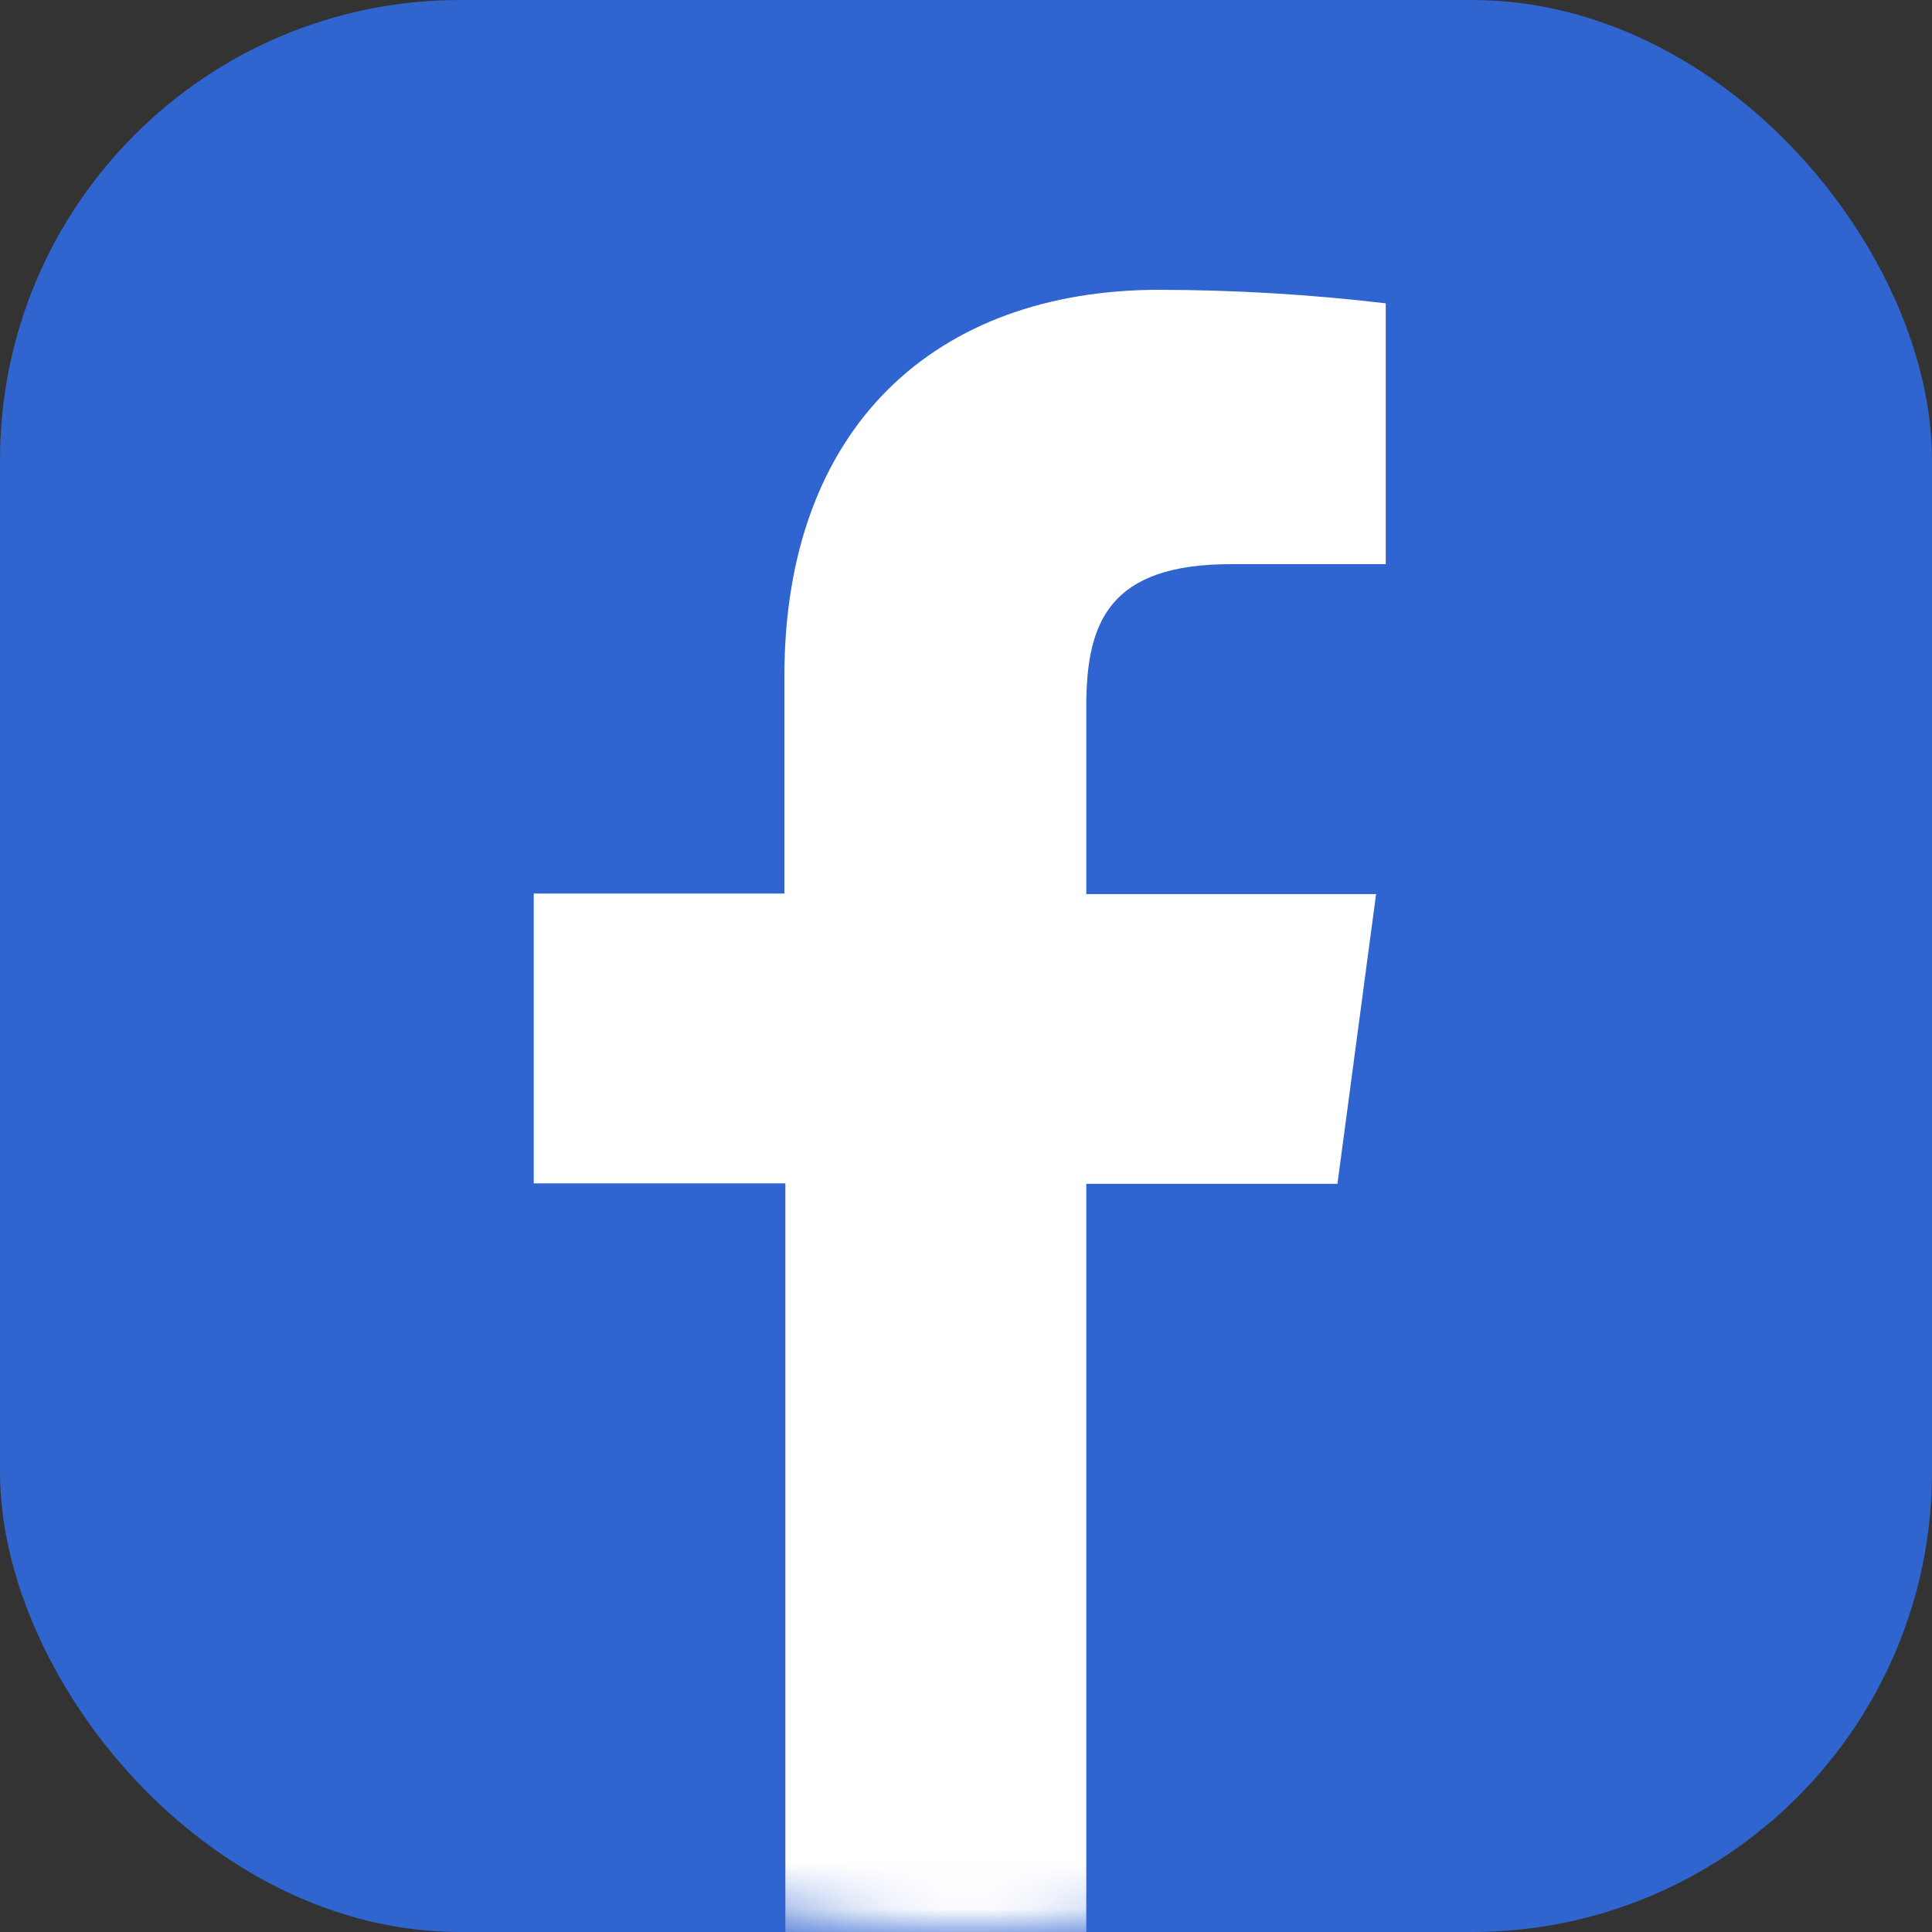
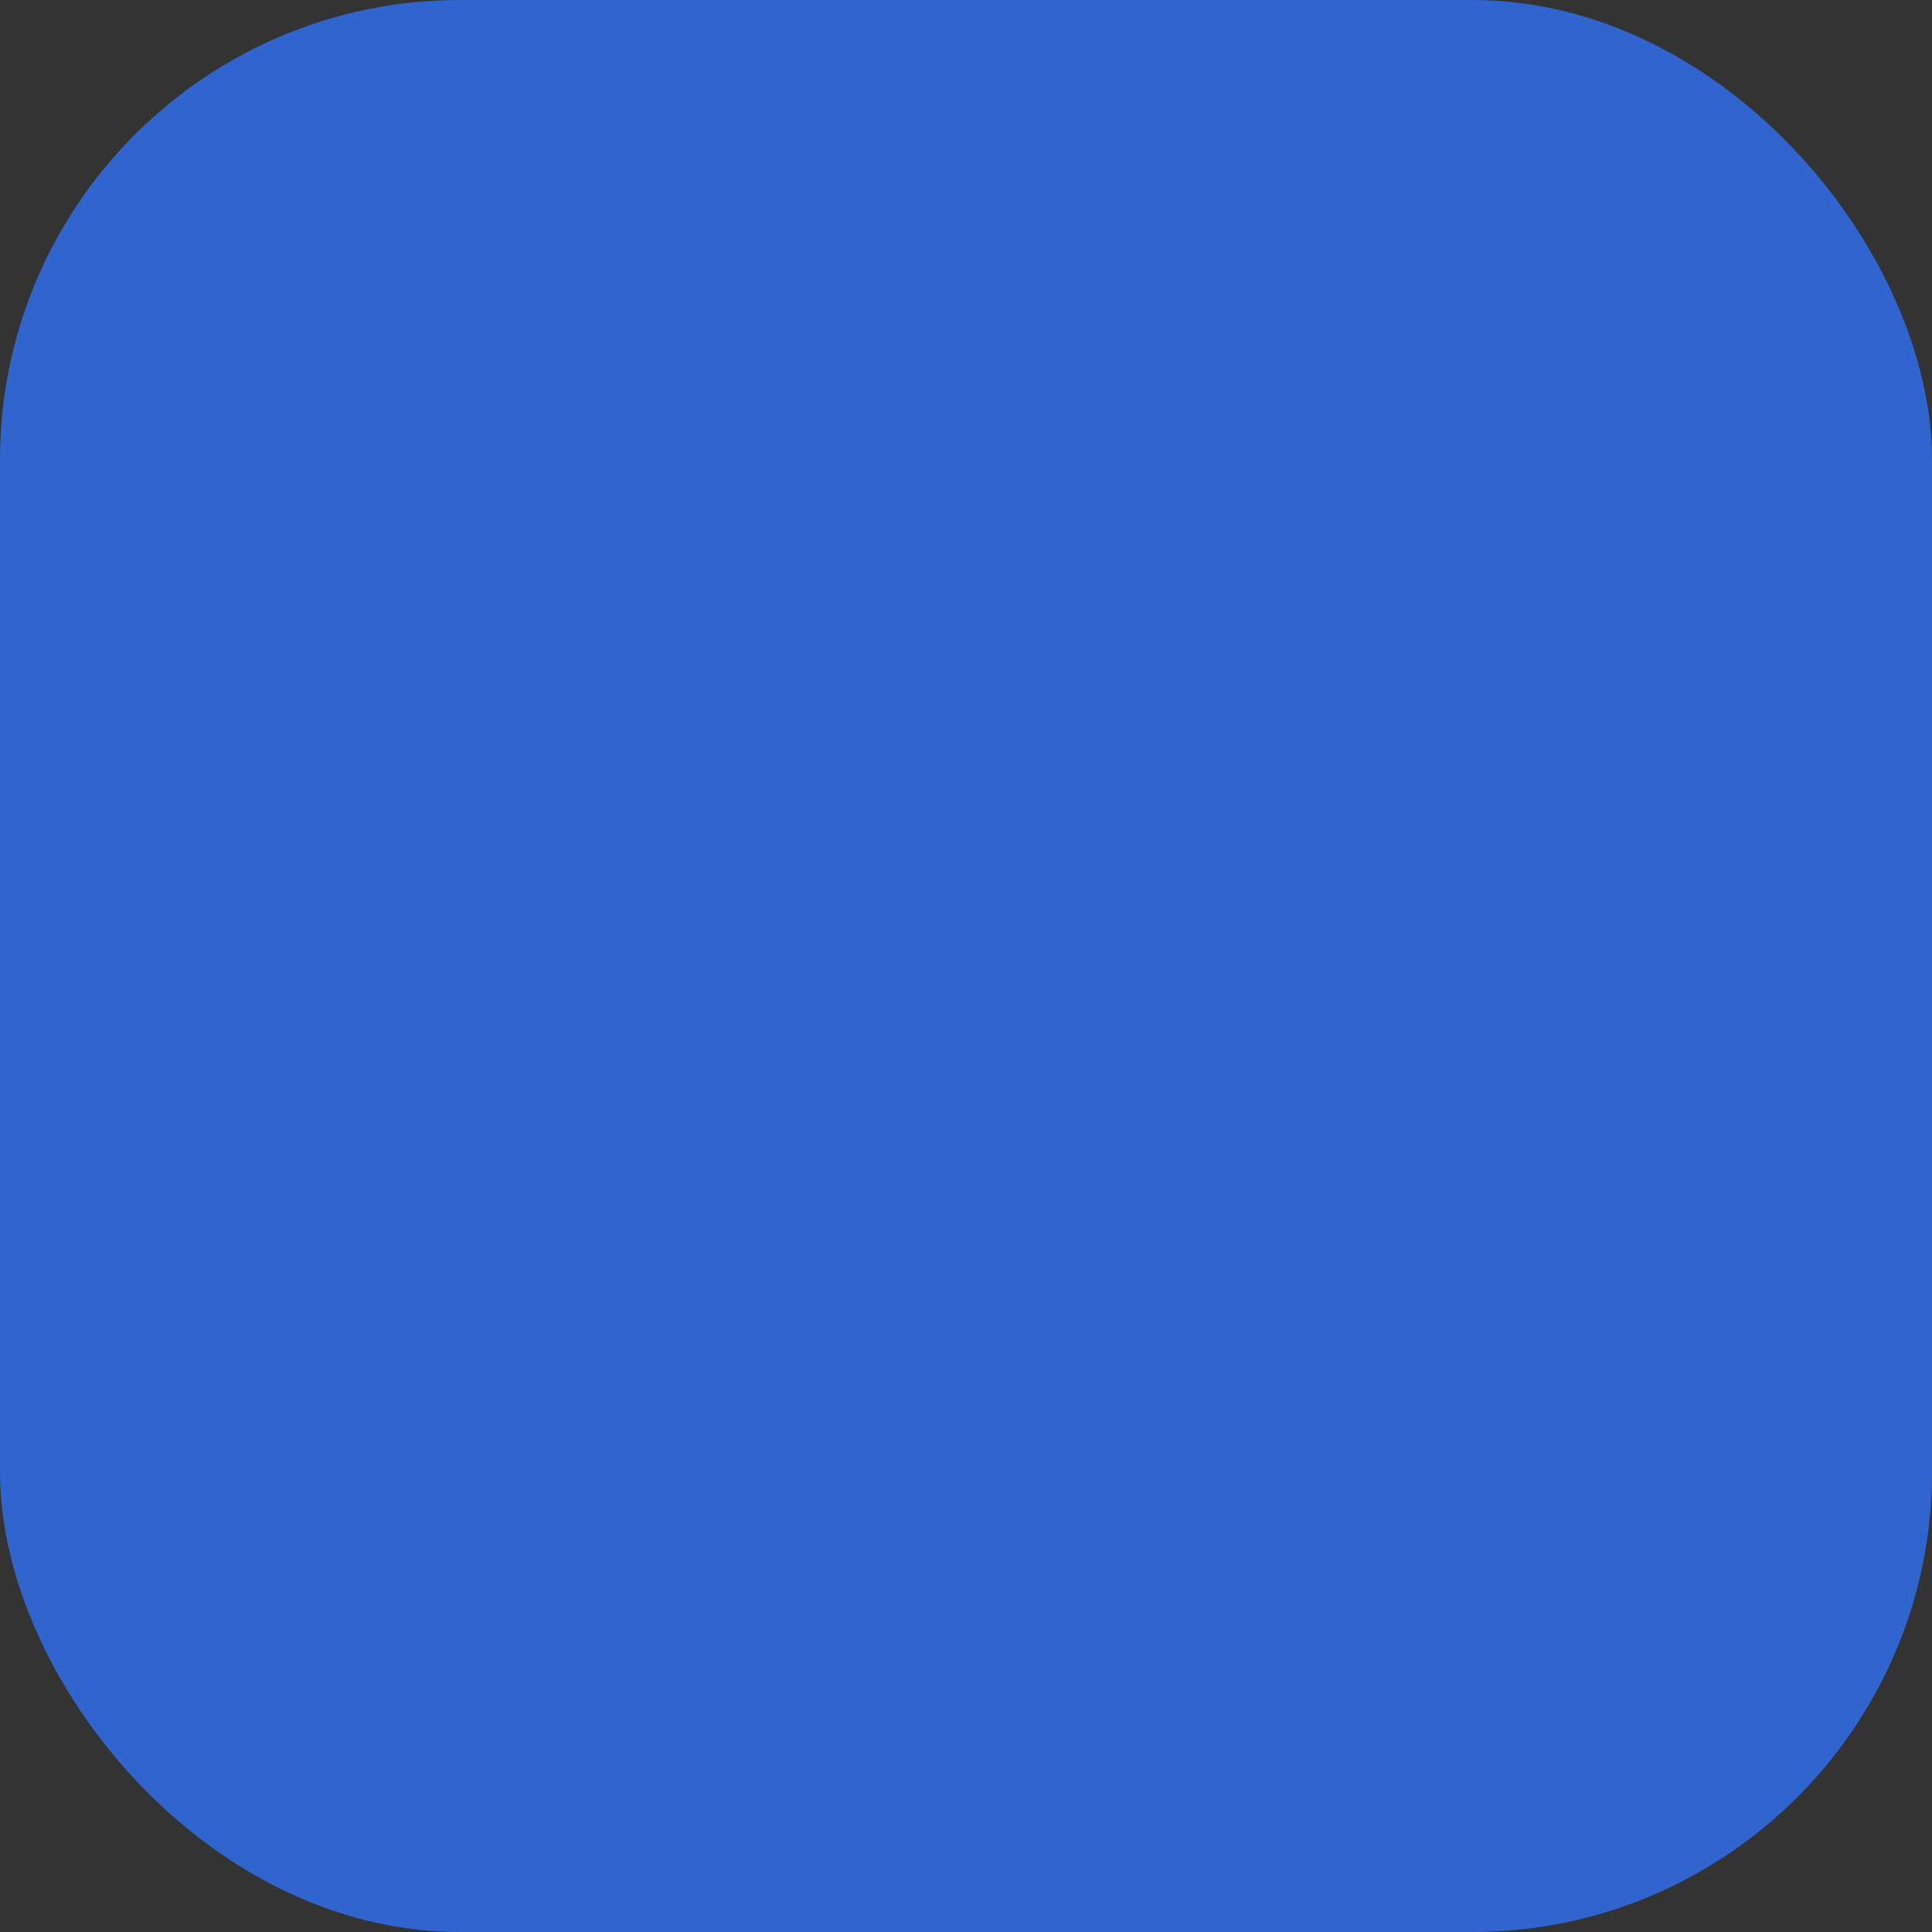
<svg xmlns="http://www.w3.org/2000/svg" width="42" height="42" viewBox="0 0 42 42" fill="none">
  <rect x="0" y="0" width="42" height="42" fill="#333333" stroke="none" />
  <g clip-path="url(#clip0_4545_9581)">
    <rect width="42" height="42" rx="10" fill="#3064CF" />
    <g clip-path="url(#clip1_4545_9581)">
      <g clip-path="url(#clip2_4545_9581)">
-         <path d="M42 21C42 9.402 32.598 0 21 0C9.402 0 0 9.402 0 21C0 32.598 9.402 42 21 42C32.598 42 42 32.598 42 21Z" fill="#3064D0" />
+         <path d="M42 21C42 9.402 32.598 0 21 0C0 32.598 9.402 42 21 42C32.598 42 42 32.598 42 21Z" fill="#3064D0" />
        <mask id="mask0_4545_9581" style="mask-type:luminance" maskUnits="userSpaceOnUse" x="0" y="0" width="42" height="42">
          <path d="M42 21C42 9.402 32.598 0 21 0C9.402 0 0 9.402 0 21C0 32.598 9.402 42 21 42C32.598 42 42 32.598 42 21Z" fill="white" />
        </mask>
        <g mask="url(#mask0_4545_9581)">
          <path d="M33.894 5.344H9.072V42H33.894V5.344Z" fill="white" />
          <path d="M17.073 42H-3.045C-3.66 42 -4.25 41.755 -4.686 41.32C-5.121 40.885 -5.365 40.295 -5.365 39.679V2.321C-5.362 1.706 -5.117 1.117 -4.683 0.683C-4.248 0.248 -3.659 0.003 -3.045 0H34.325C34.938 0.003 35.526 0.248 35.959 0.683C36.392 1.118 36.635 1.707 36.635 2.321V39.679C36.635 40.293 36.392 40.882 35.959 41.317C35.526 41.752 34.938 41.997 34.325 42H23.615V25.735H29.075L29.915 19.436H23.615V15.351C23.615 13.514 24.119 12.264 26.765 12.264H30.125V6.594C28.49 6.401 26.846 6.303 25.2 6.3C20.36 6.3 17.052 9.261 17.052 14.7V19.425H11.603V25.725H17.073V42Z" fill="#3064D0" />
        </g>
      </g>
    </g>
  </g>
  <defs>
    <clipPath id="clip0_4545_9581">
      <rect width="42" height="42" rx="10" fill="white" />
    </clipPath>
    <clipPath id="clip1_4545_9581">
      <rect width="42" height="42" fill="white" />
    </clipPath>
    <clipPath id="clip2_4545_9581">
-       <rect width="42" height="42" fill="white" />
-     </clipPath>
+       </clipPath>
  </defs>
</svg>